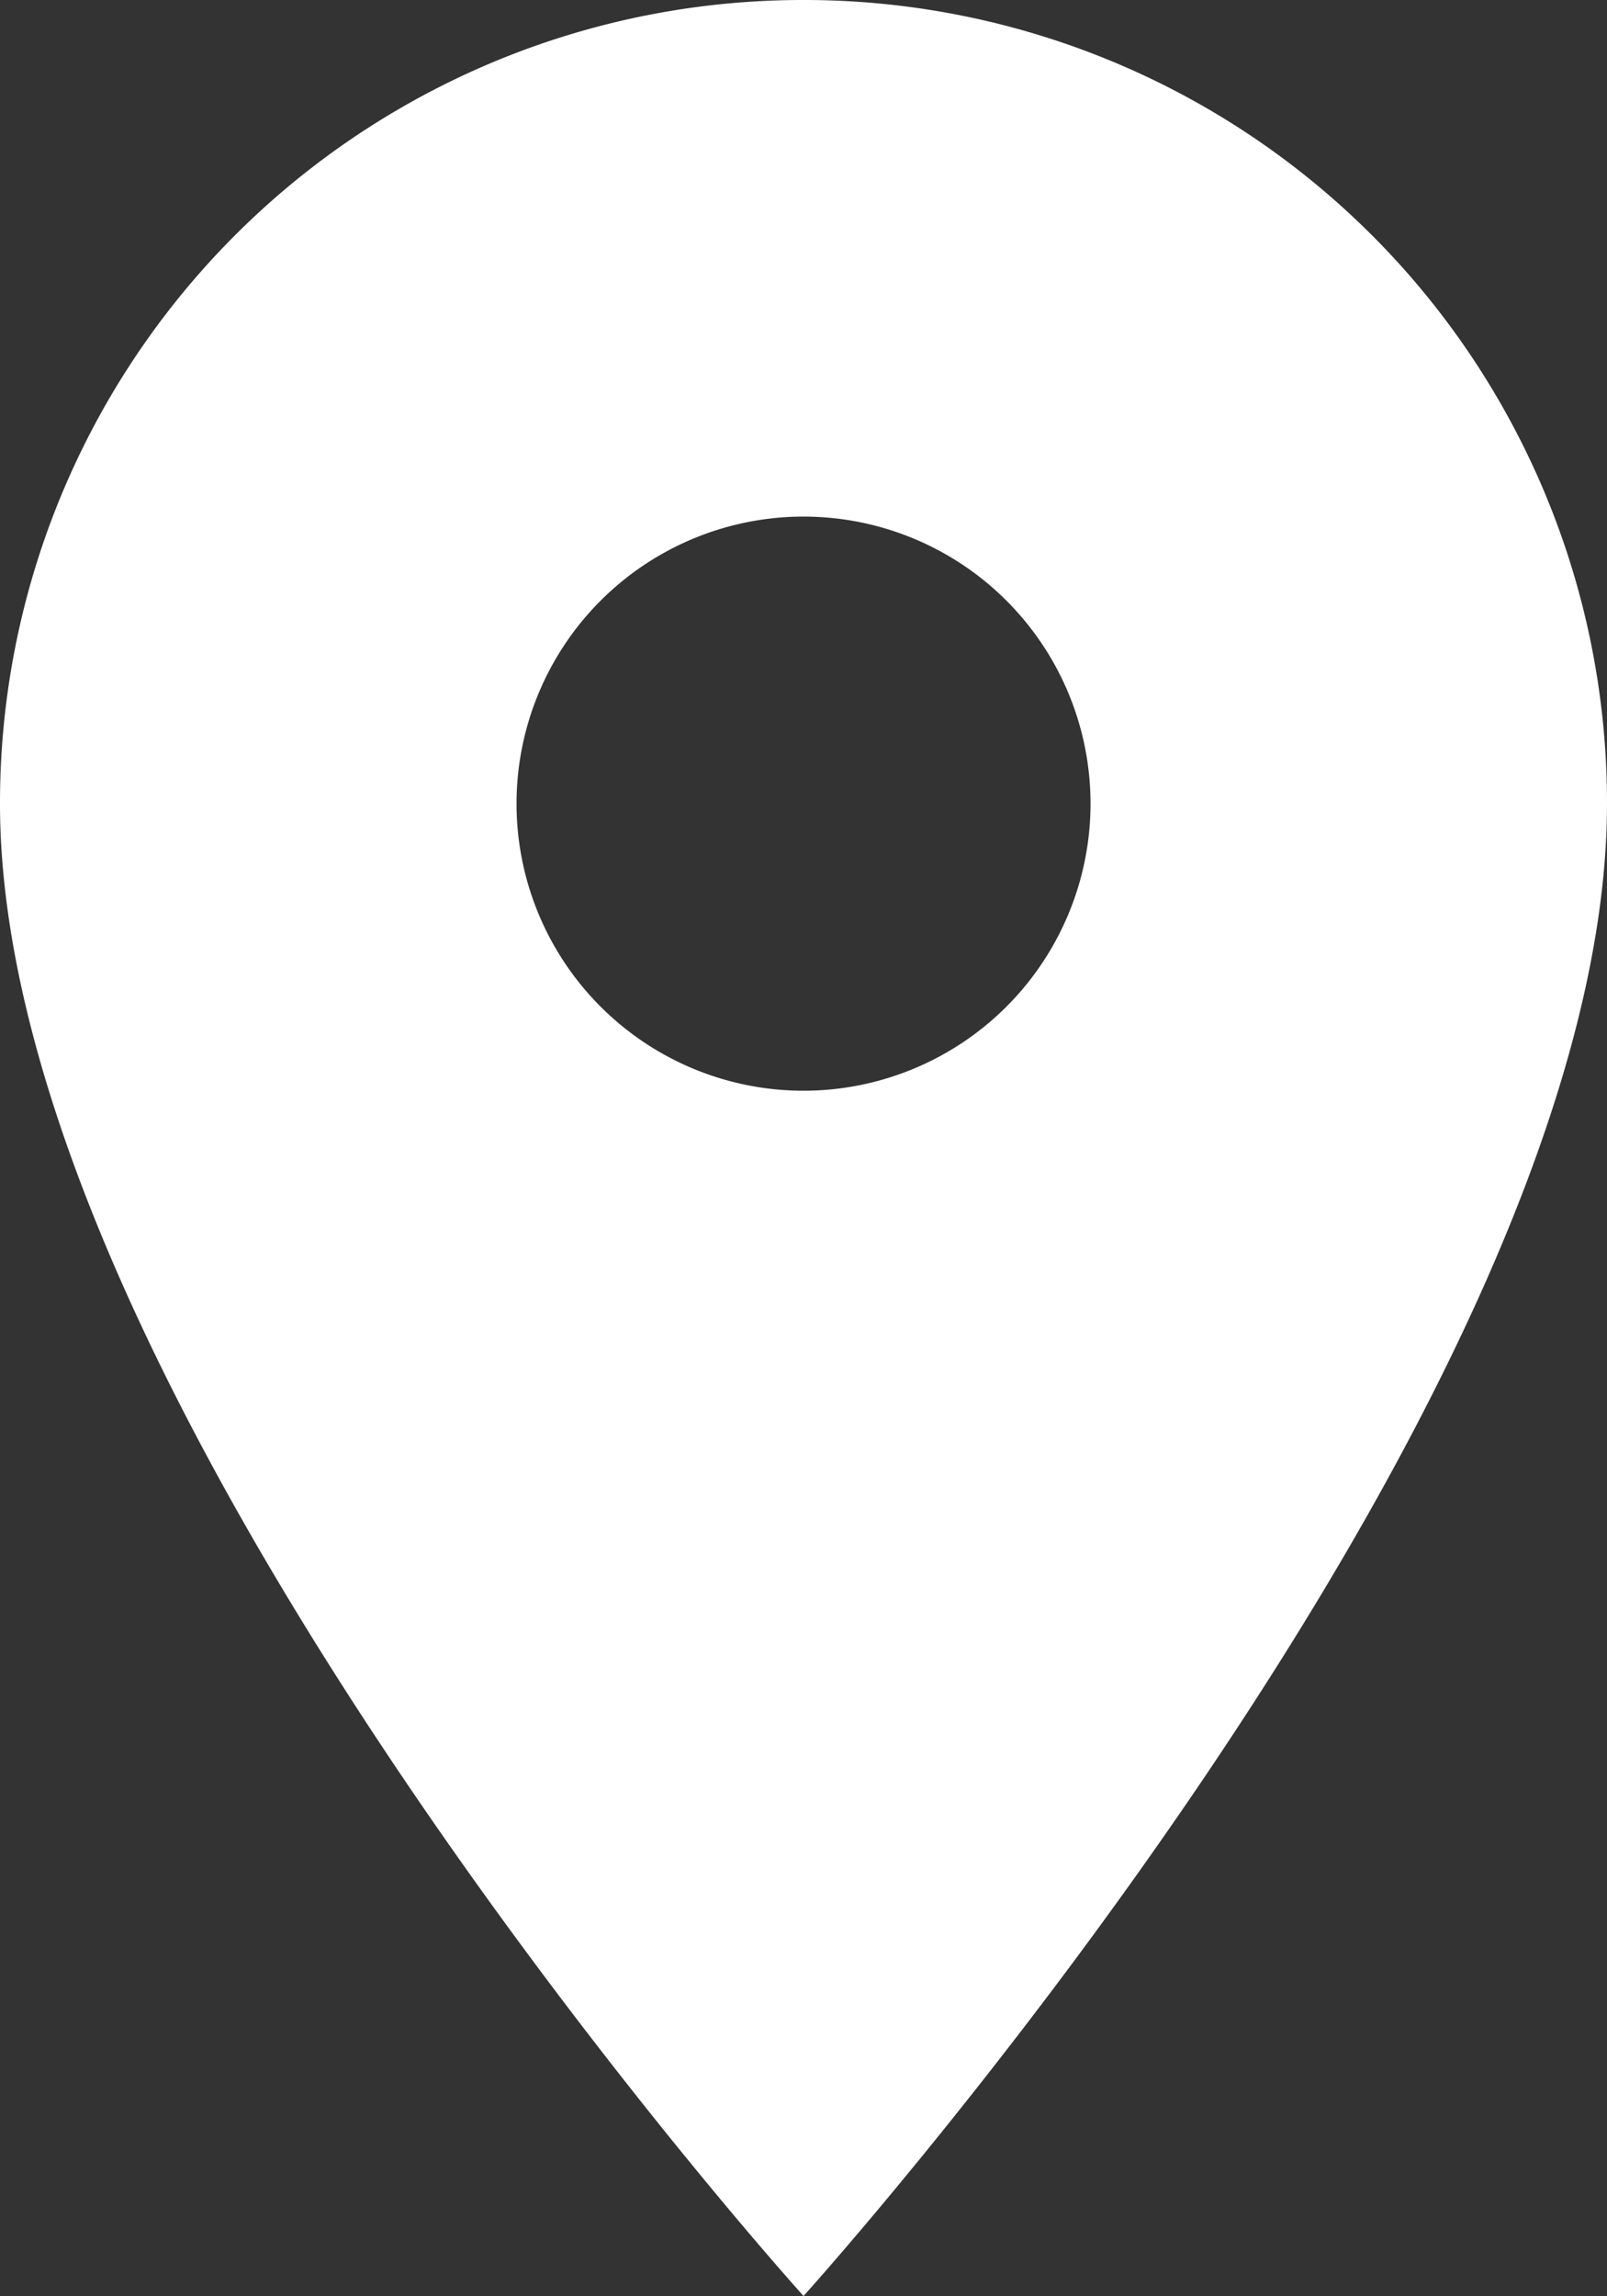
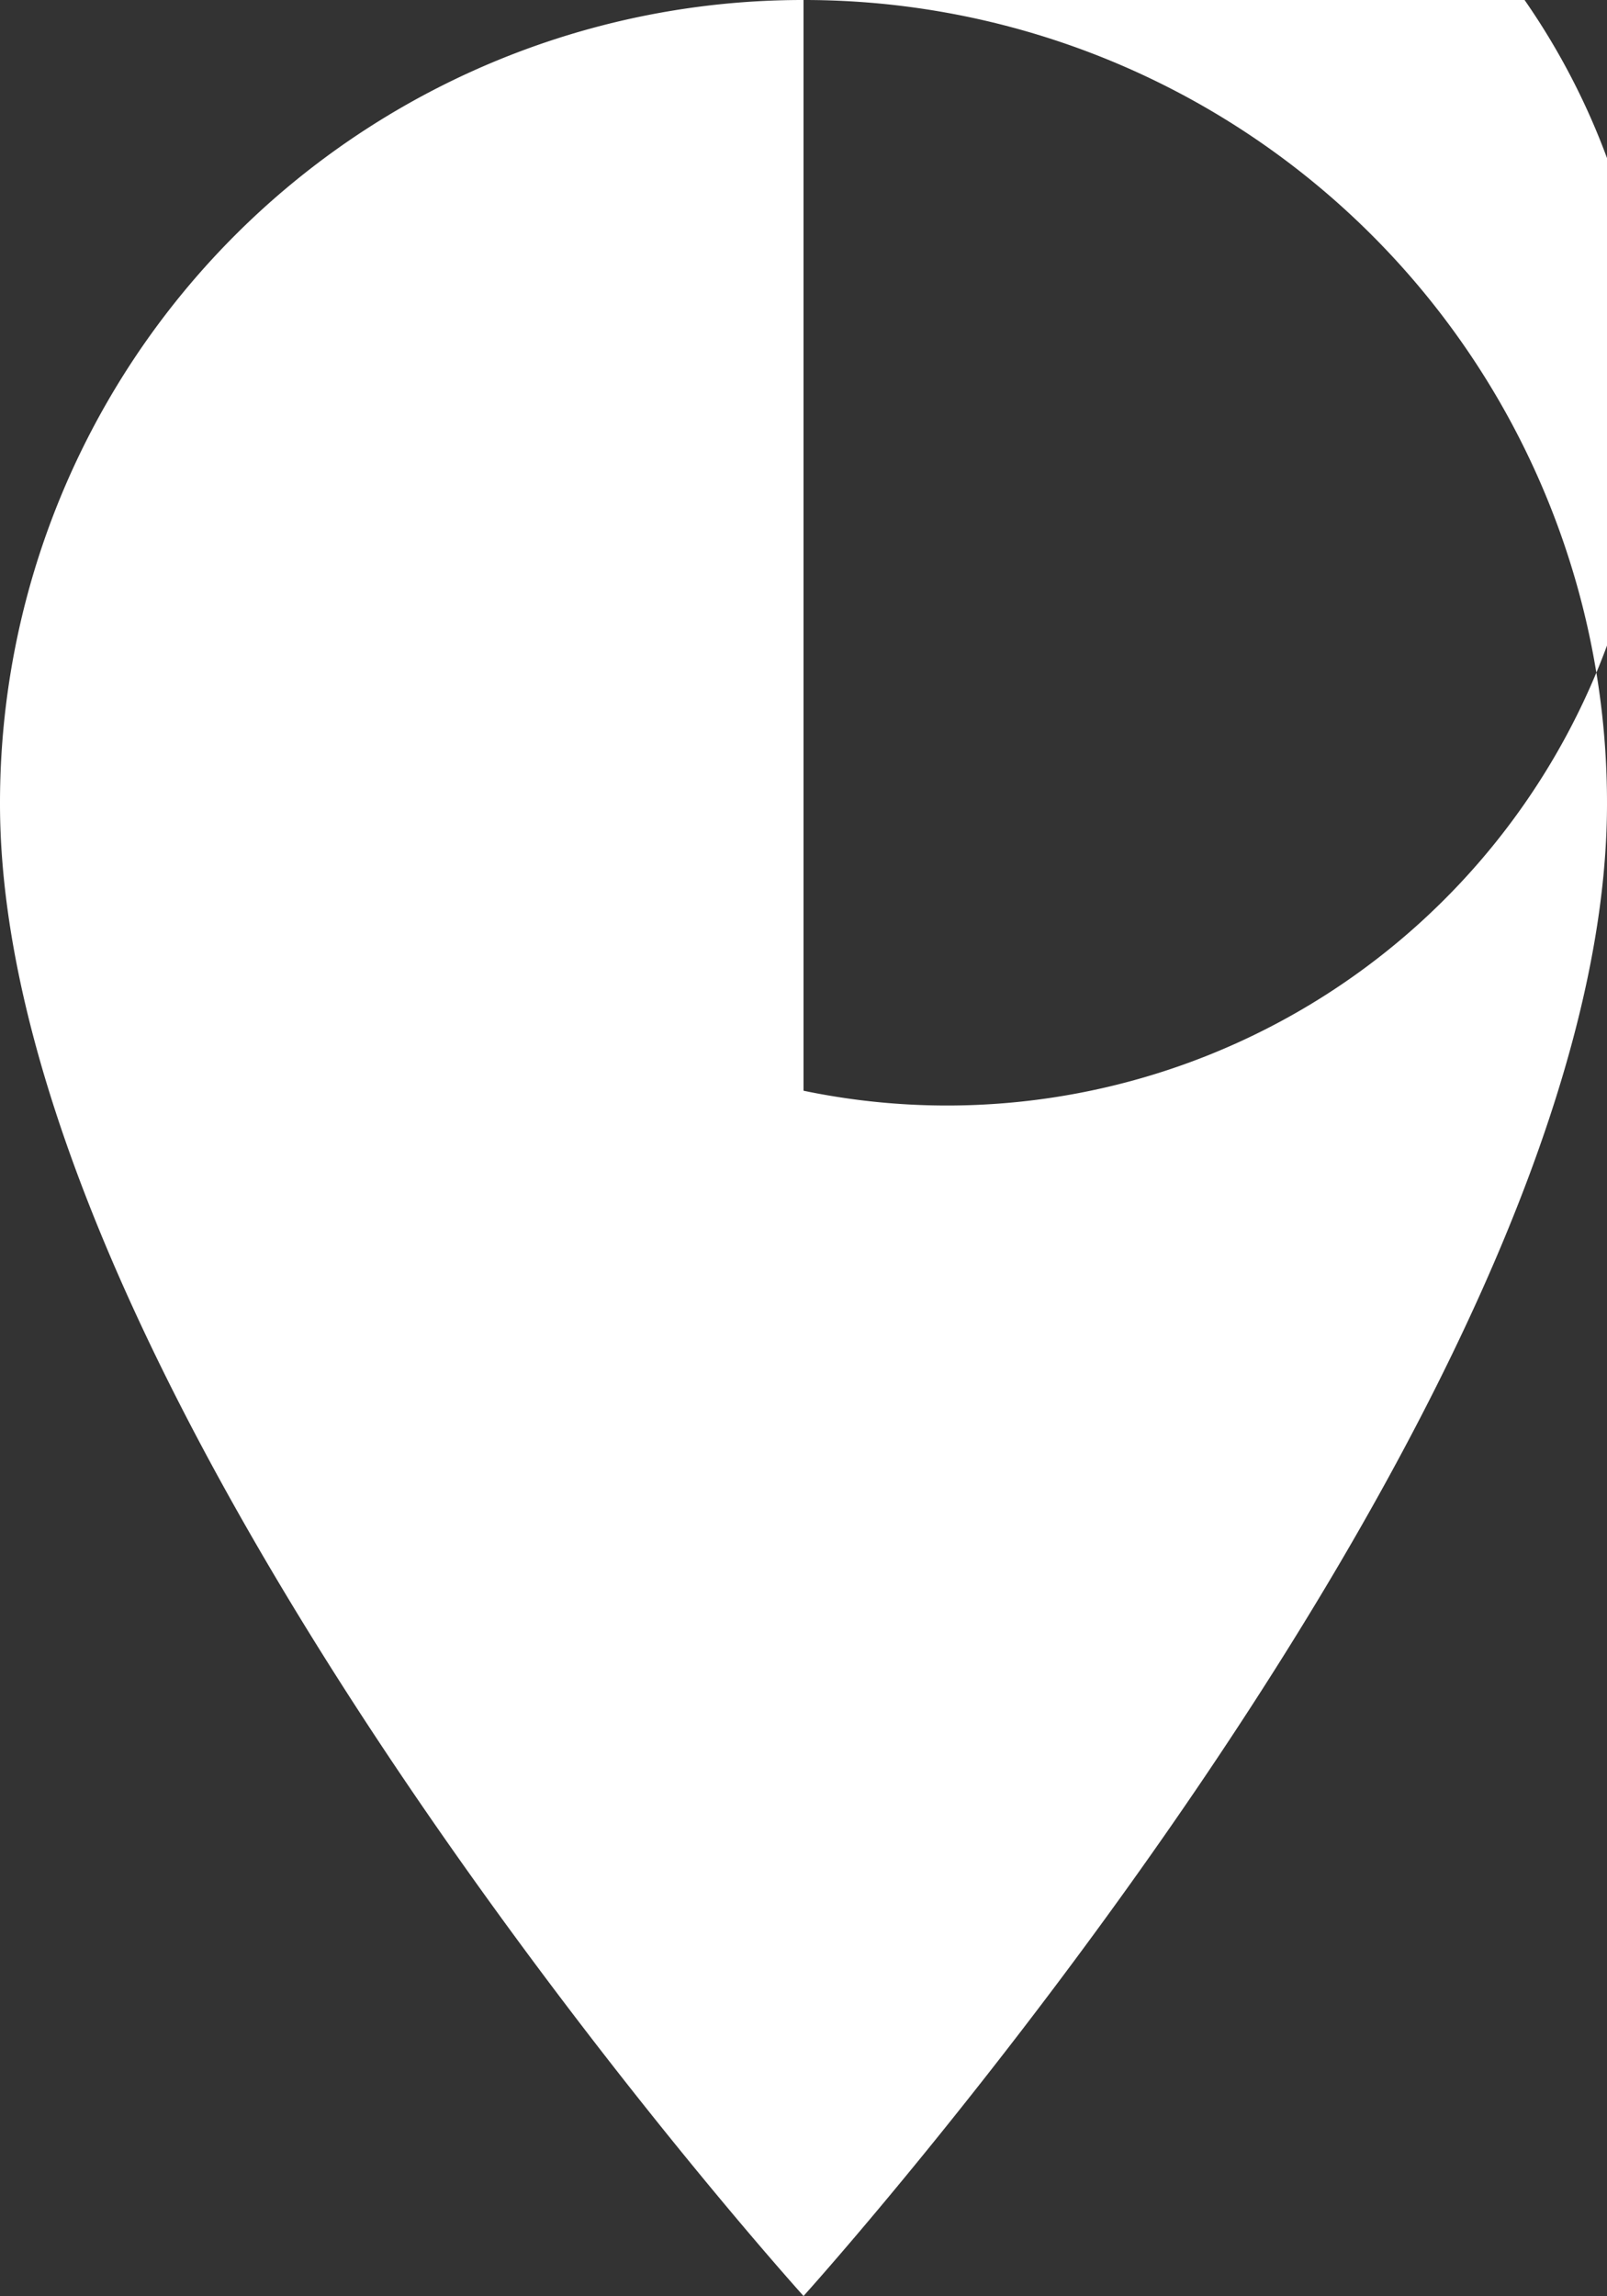
<svg xmlns="http://www.w3.org/2000/svg" width="24.223" height="34.604" viewBox="0 0 24.223 34.604">
  <rect x="0" y="0" width="24.223" height="34.604" fill="#333333" stroke="none" />
-   <path id="Icon_material-location-on" data-name="Icon material-location-on" d="M19.612,3A12.1,12.1,0,0,0,7.5,15.112C7.5,24.2,19.612,37.6,19.612,37.6S31.723,24.2,31.723,15.112A12.1,12.1,0,0,0,19.612,3Zm0,16.437a4.326,4.326,0,1,1,4.326-4.326A4.327,4.327,0,0,1,19.612,19.437Z" transform="translate(-7.5 -3)" fill="#fff" />
+   <path id="Icon_material-location-on" data-name="Icon material-location-on" d="M19.612,3A12.1,12.1,0,0,0,7.5,15.112C7.5,24.2,19.612,37.6,19.612,37.6S31.723,24.2,31.723,15.112A12.1,12.1,0,0,0,19.612,3Za4.326,4.326,0,1,1,4.326-4.326A4.327,4.327,0,0,1,19.612,19.437Z" transform="translate(-7.5 -3)" fill="#fff" />
</svg>